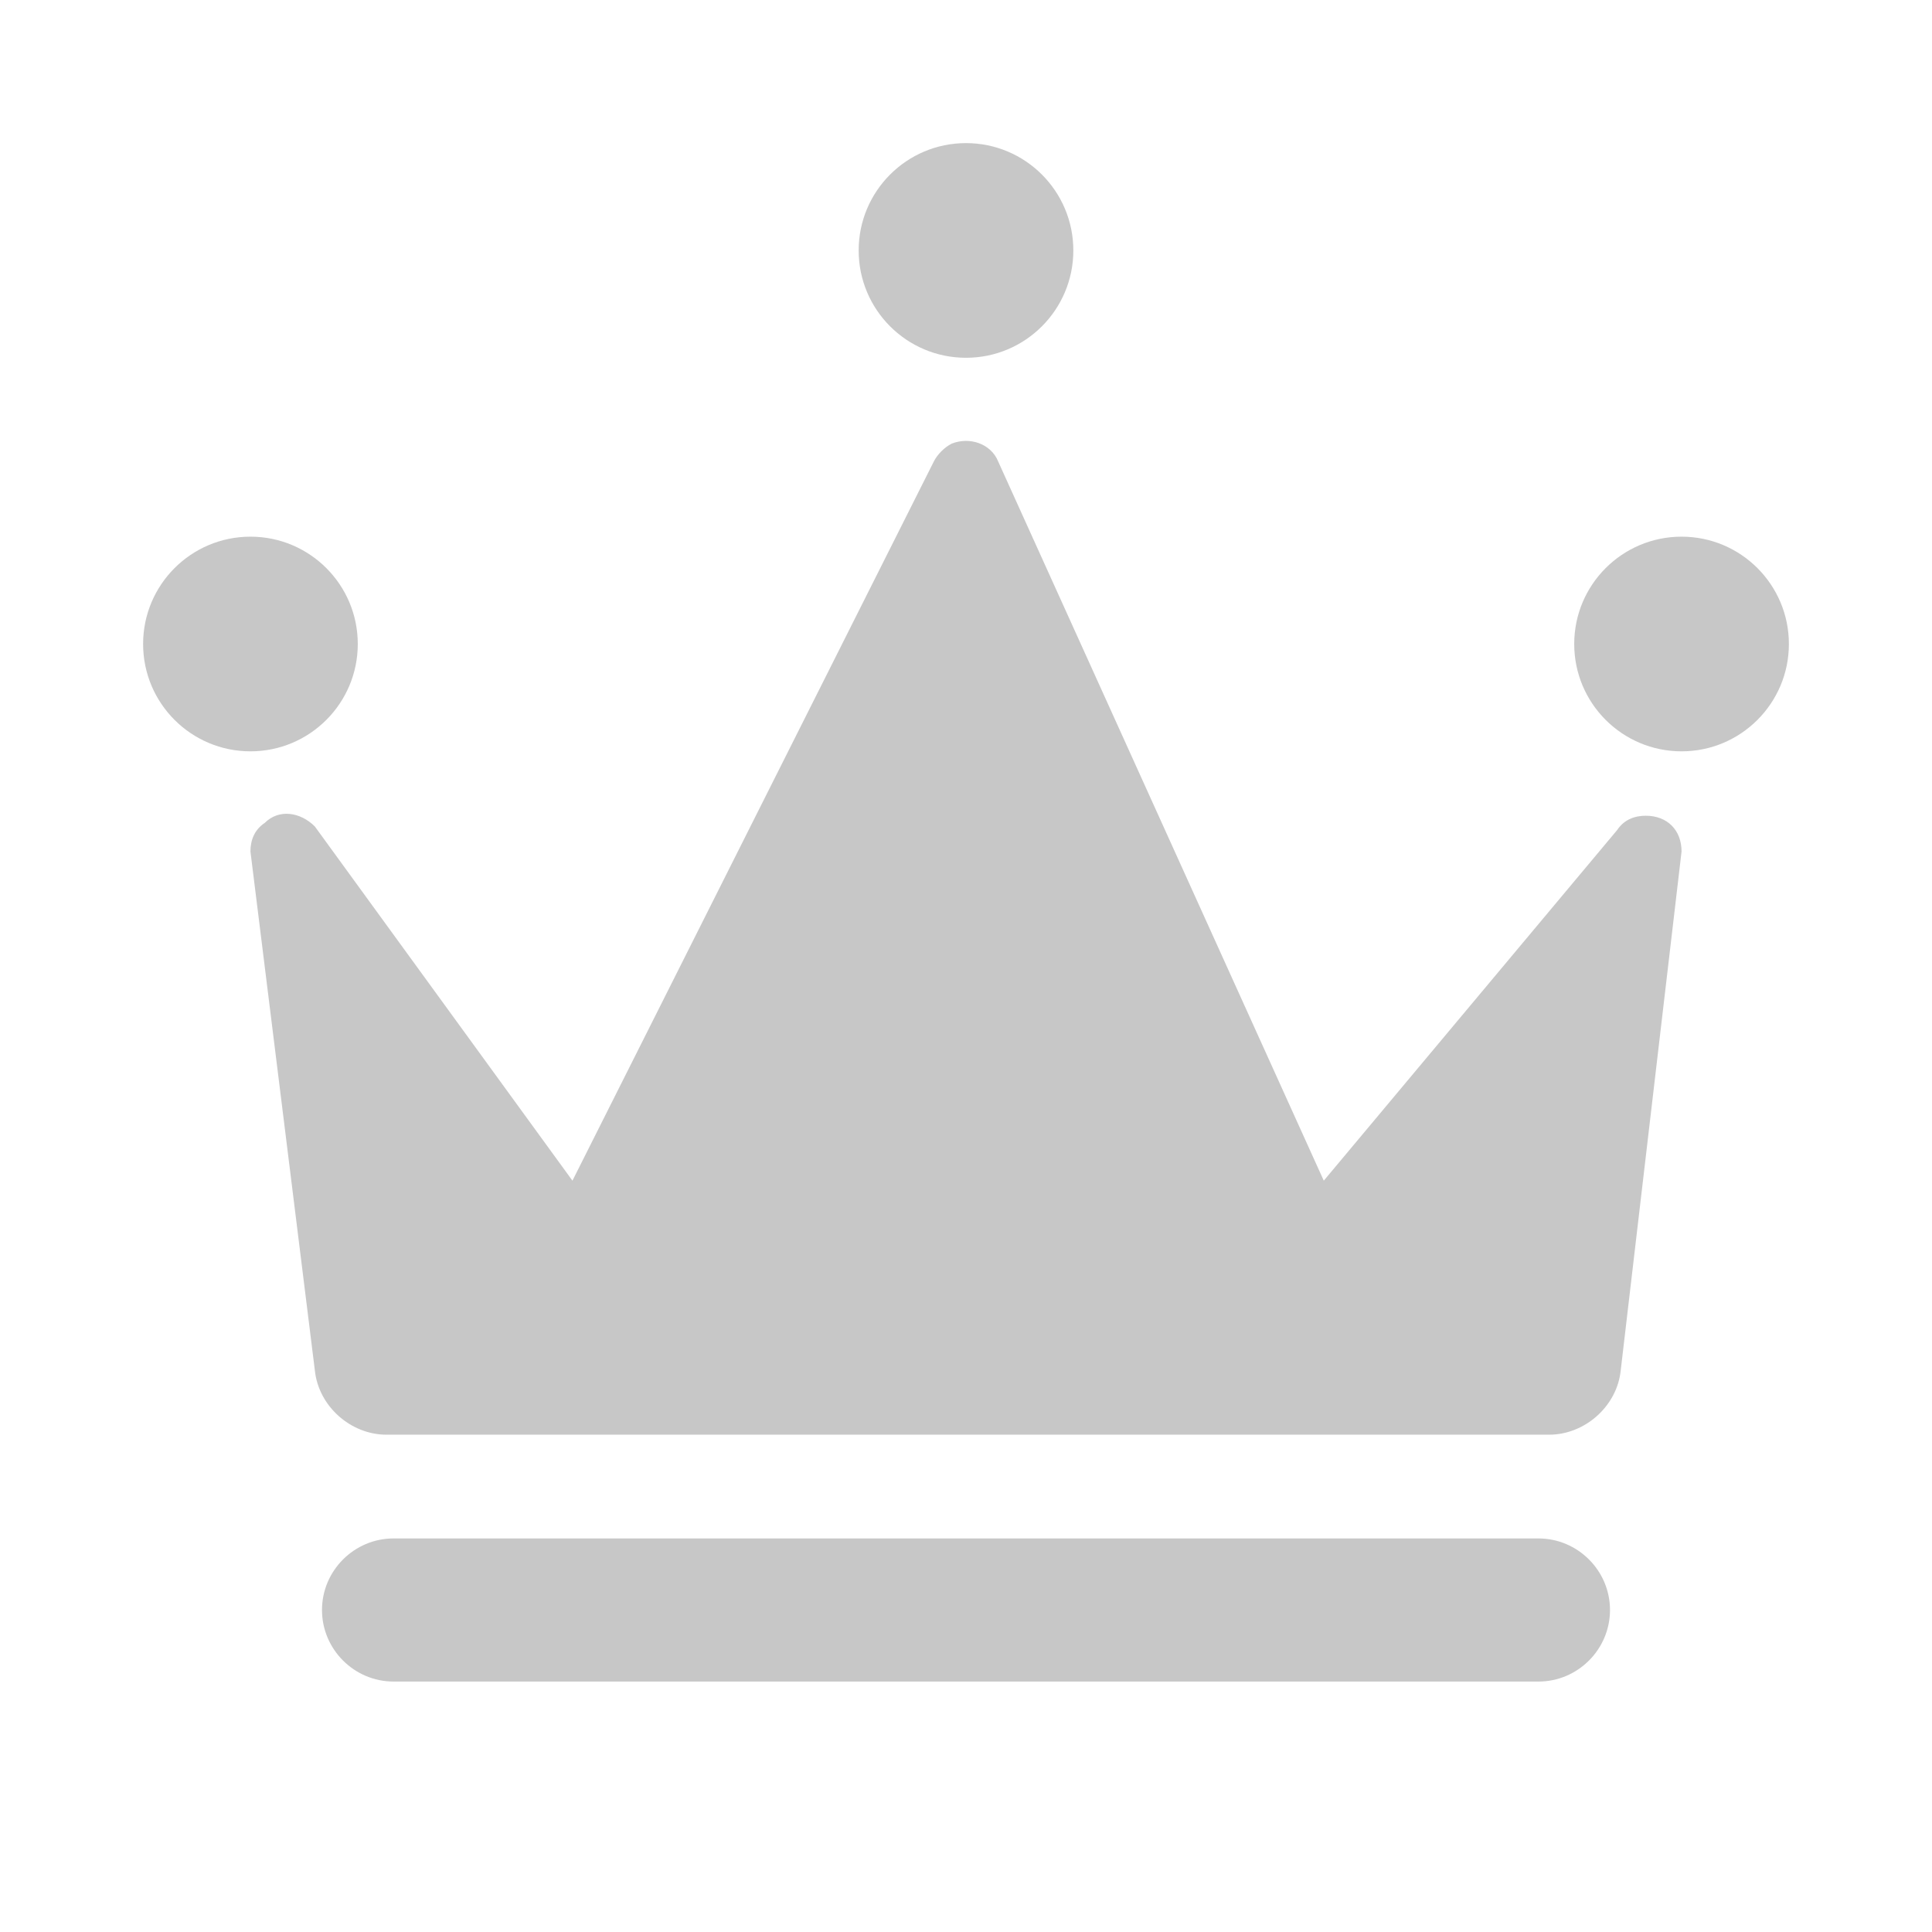
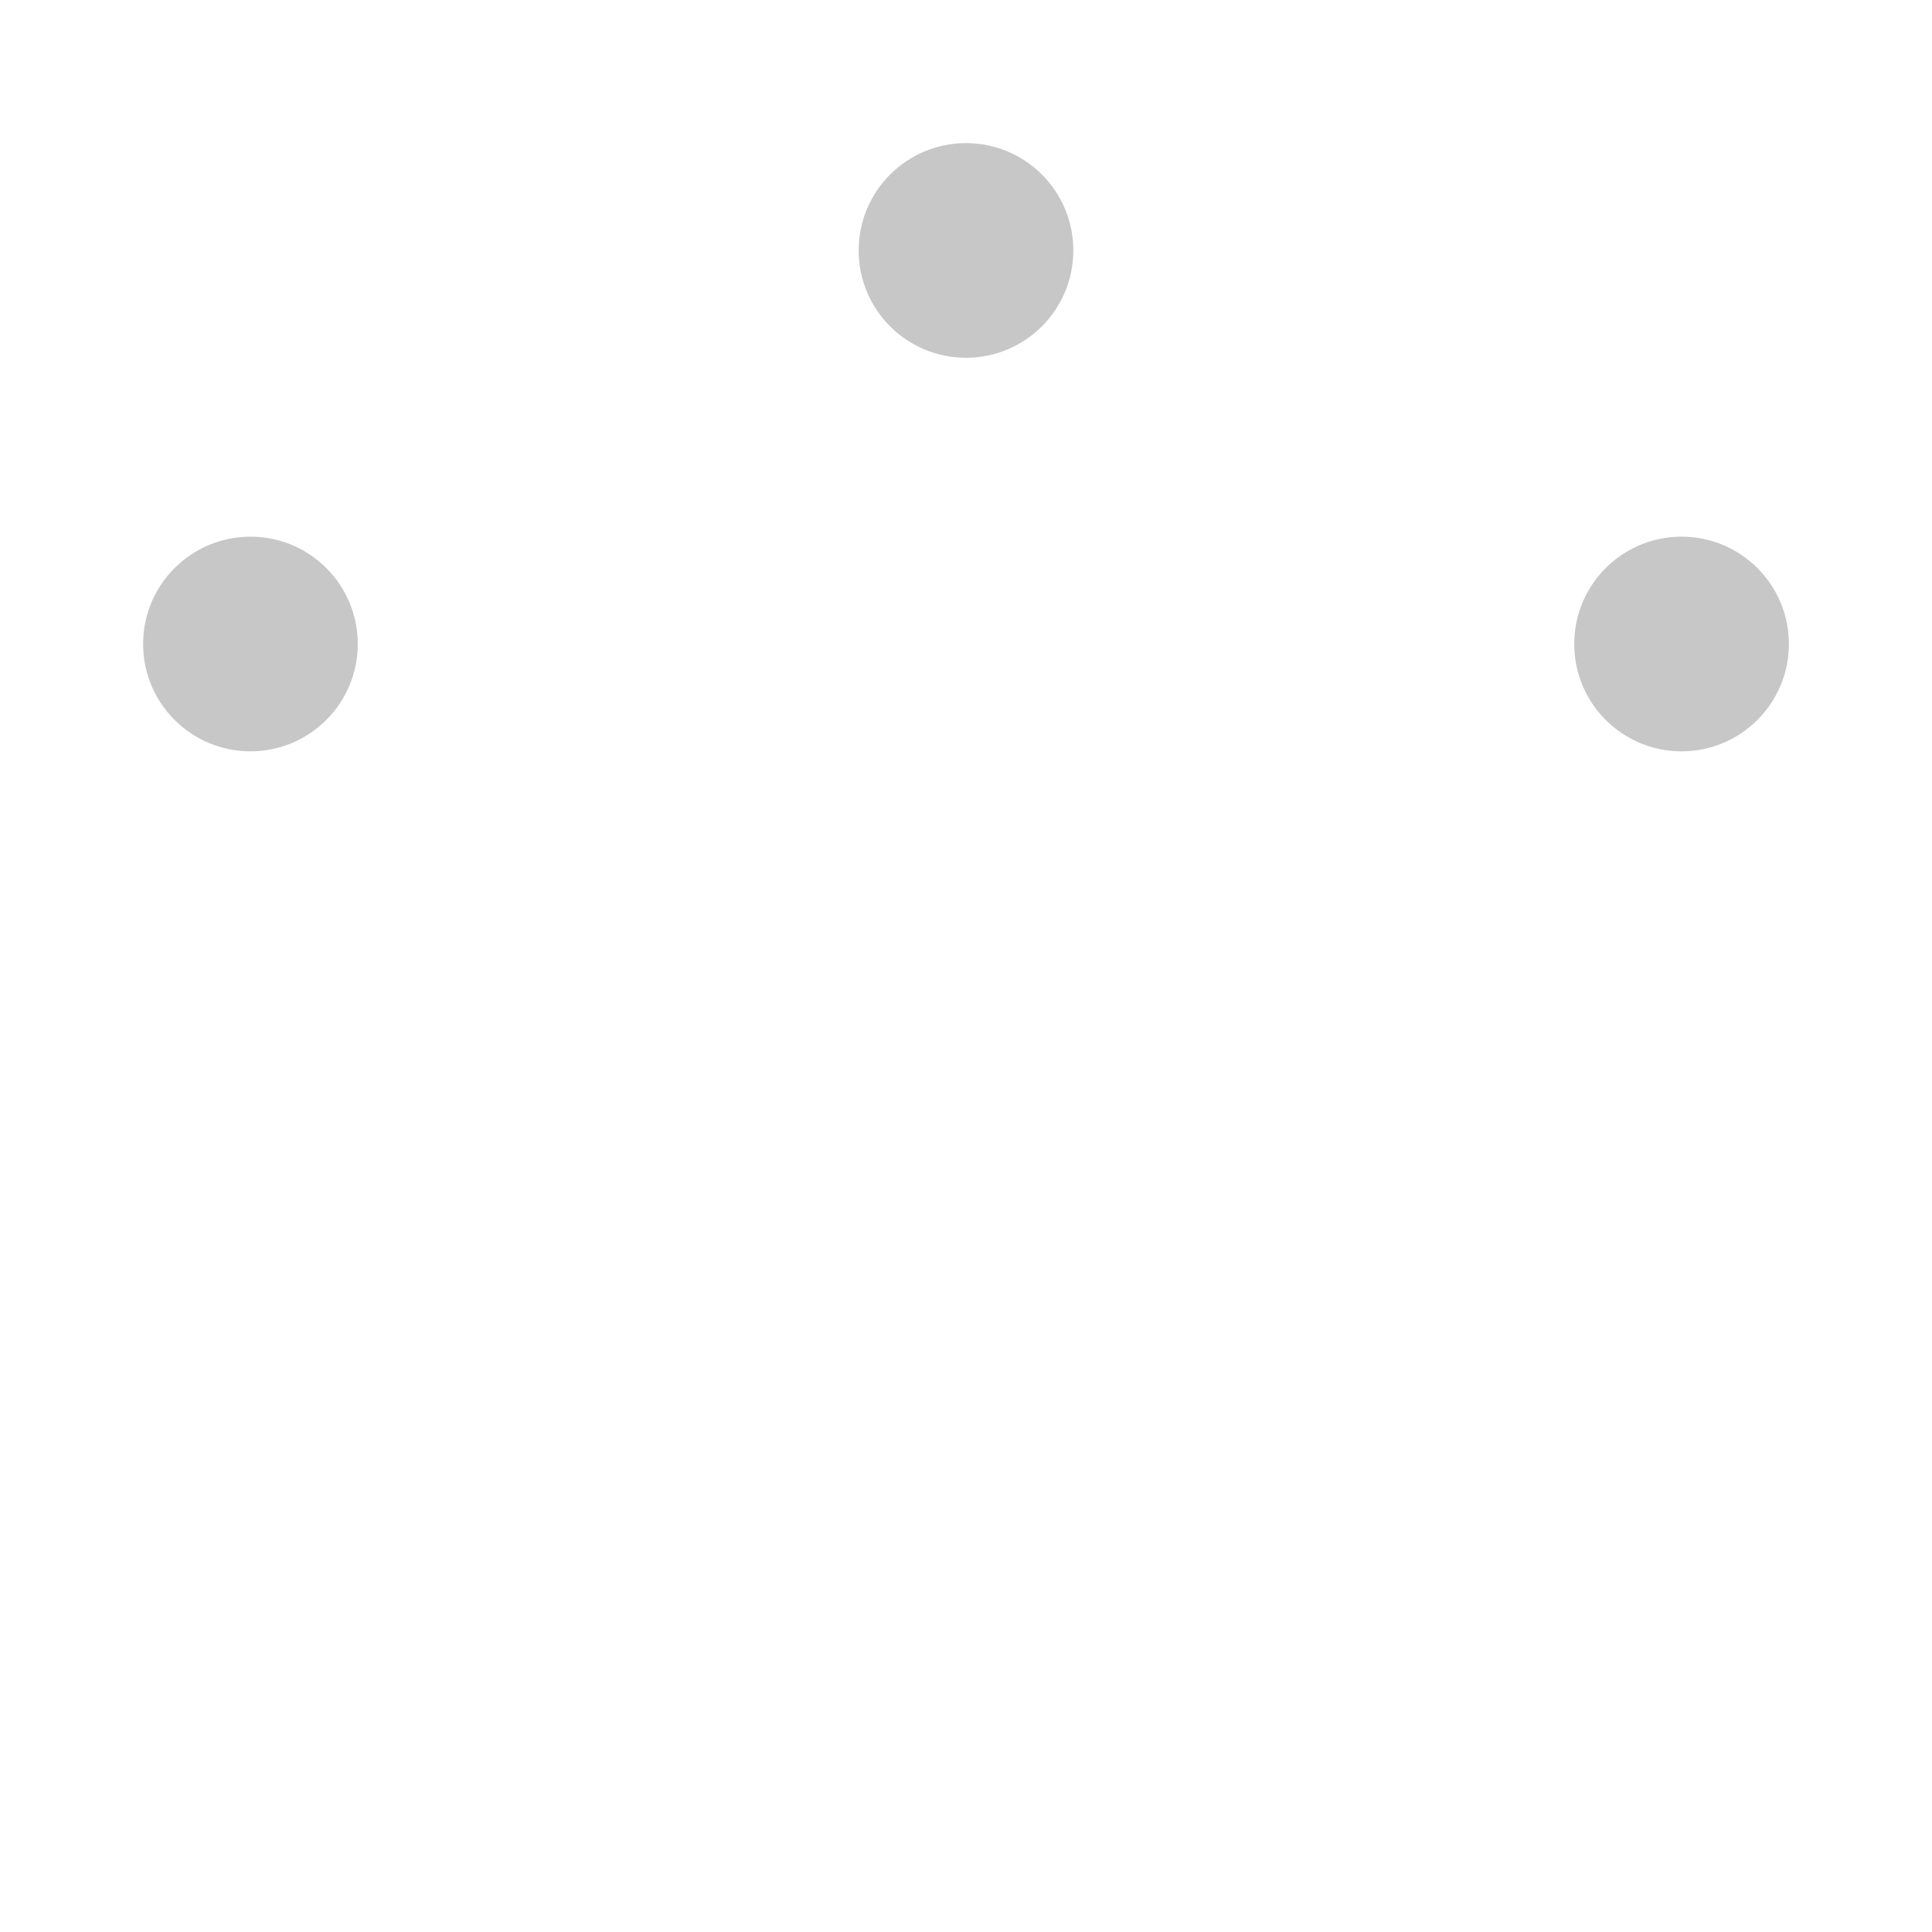
<svg xmlns="http://www.w3.org/2000/svg" version="1.1" id="レイヤー_1" x="0" y="0" viewBox="0 0 54 54" xml:space="preserve">
  <style>.st0{fill:#c7c7c7}</style>
  <g id="オブジェクト">
-     <path class="st0" d="M11 43h32c1.1 0 2 .9 2 2s-.9 2-2 2H11c-1.1 0-2-.9-2-2s.9-2 2-2zm15.1-30.1L16 33l-7.2-9.9c-.4-.4-1-.5-1.4-.1-.3.2-.4.5-.4.8l1.8 14.5c.1 1 1 1.8 2 1.8h32.5c1 0 1.9-.8 2-1.8L47 23.8c0-.6-.4-1-1-1-.3 0-.6.1-.8.4L37 33l-9.1-20.1c-.2-.5-.8-.7-1.3-.5-.2.1-.4.3-.5.5z" />
    <circle class="st0" cx="7" cy="18" r="3" />
    <circle class="st0" cx="27" cy="7" r="3" />
    <circle class="st0" cx="47" cy="18" r="3" />
  </g>
</svg>